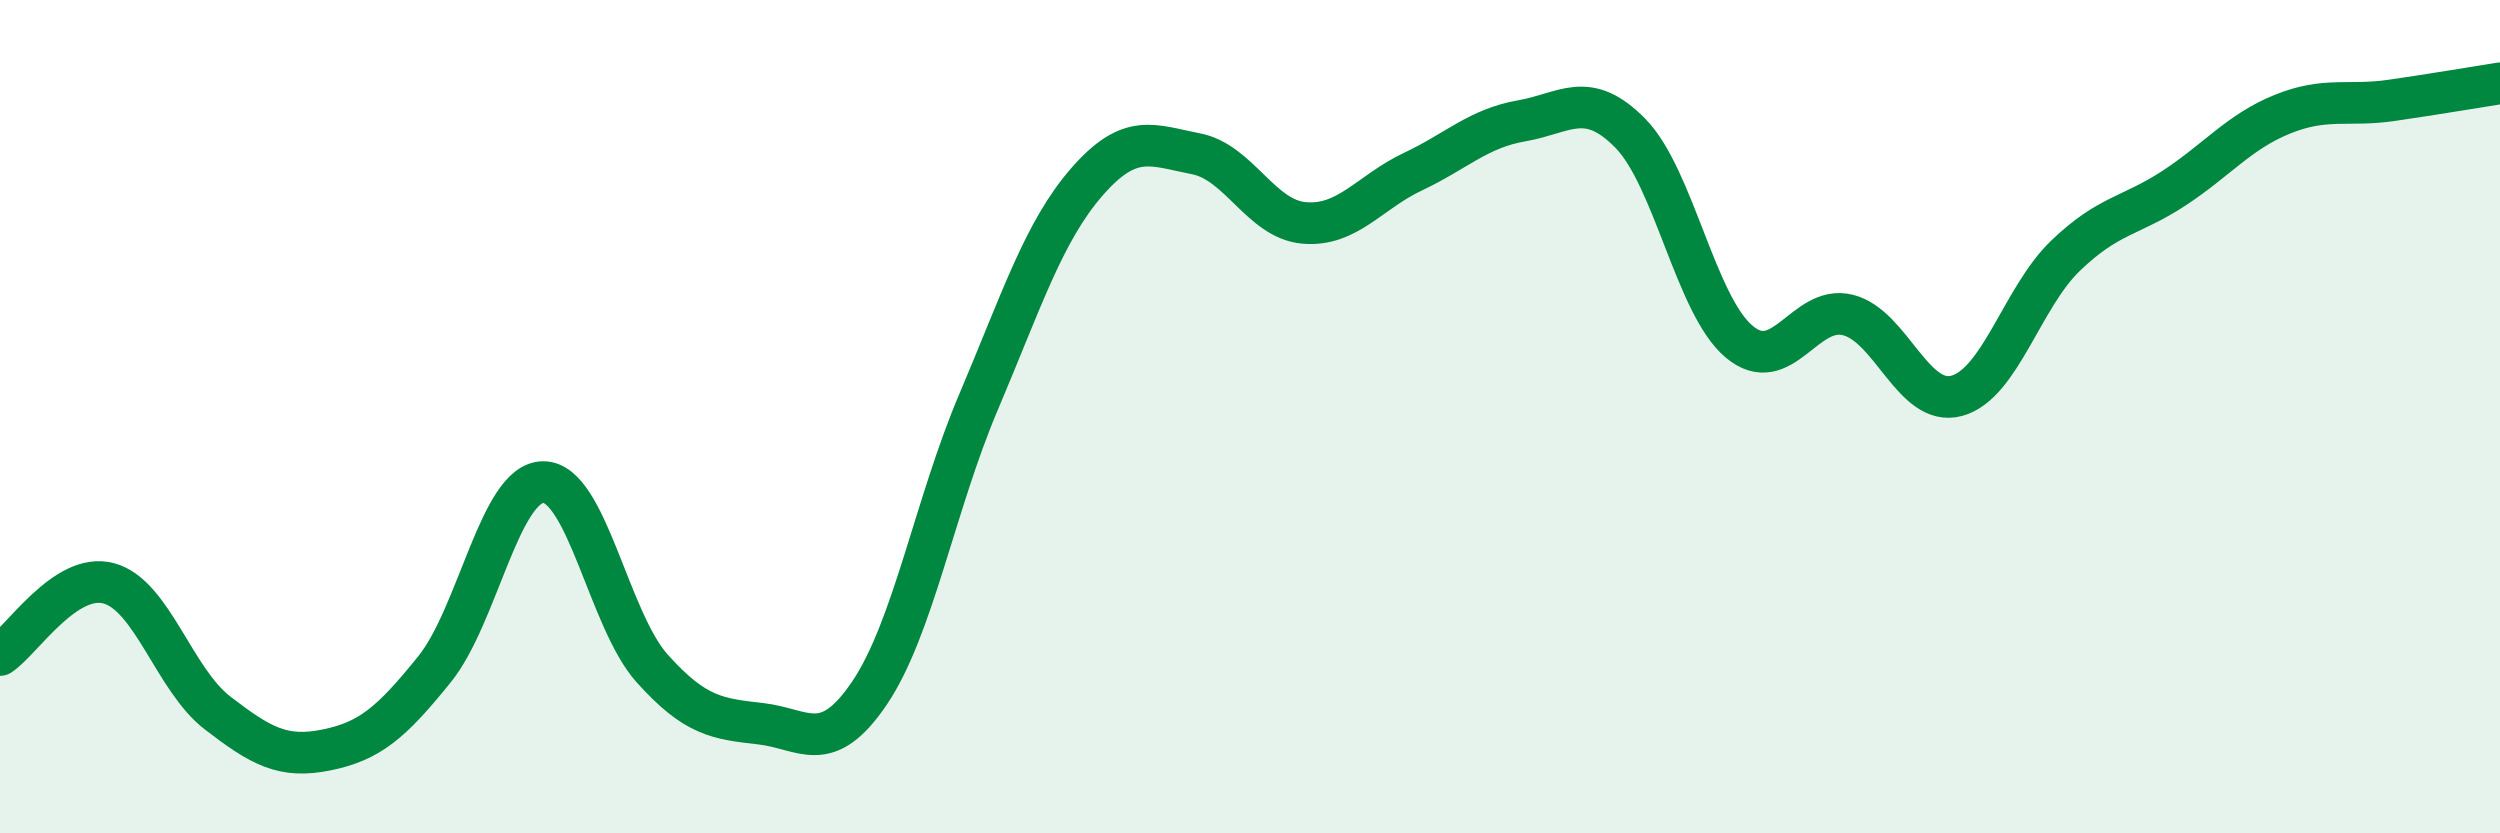
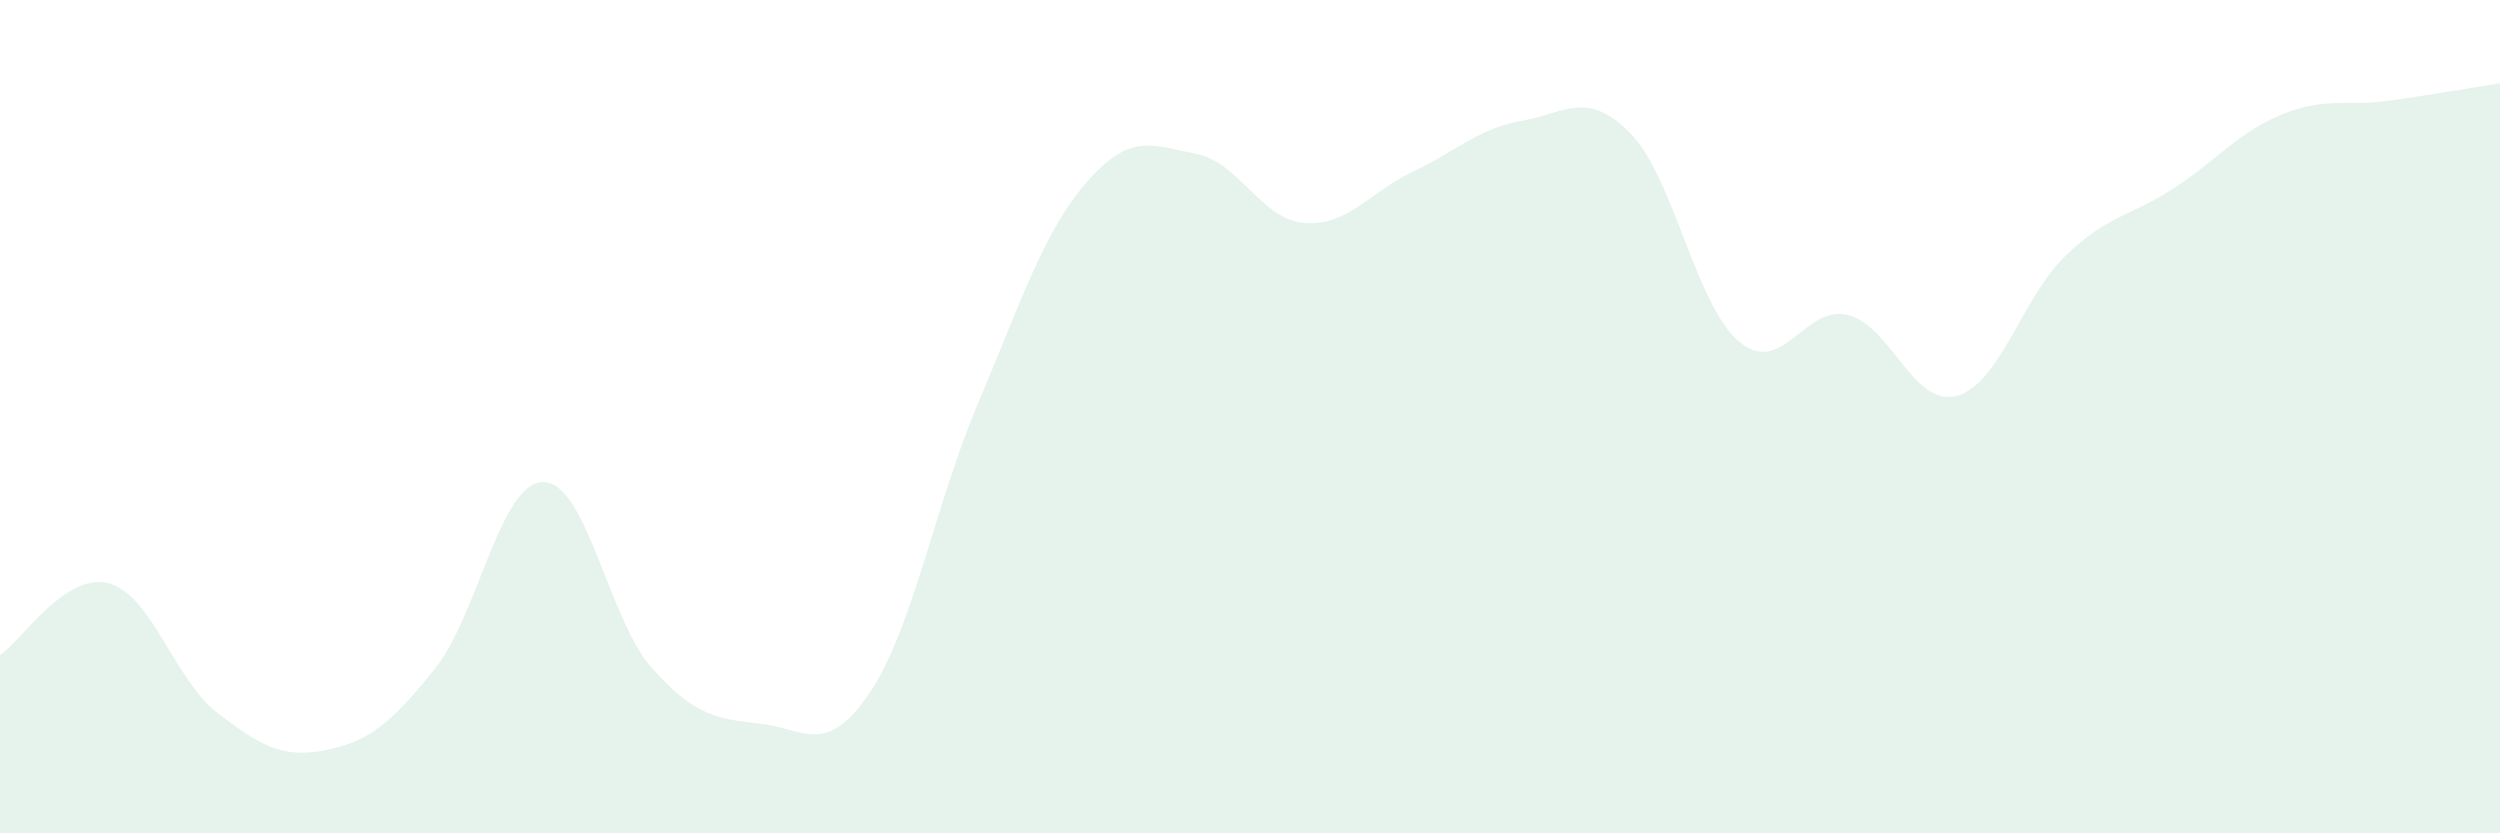
<svg xmlns="http://www.w3.org/2000/svg" width="60" height="20" viewBox="0 0 60 20">
  <path d="M 0,15.72 C 0.52,15.38 1.57,13.72 2.61,14 C 3.65,14.28 4.18,16.31 5.22,17.11 C 6.26,17.91 6.79,18.21 7.83,18 C 8.87,17.79 9.39,17.35 10.43,16.06 C 11.47,14.77 12,11.57 13.04,11.57 C 14.08,11.57 14.61,14.88 15.65,16.04 C 16.69,17.2 17.22,17.25 18.26,17.37 C 19.3,17.49 19.83,18.17 20.87,16.63 C 21.91,15.09 22.44,12.11 23.48,9.66 C 24.52,7.21 25.05,5.55 26.09,4.36 C 27.13,3.17 27.66,3.49 28.7,3.69 C 29.74,3.89 30.26,5.26 31.3,5.35 C 32.34,5.44 32.87,4.61 33.91,4.12 C 34.95,3.63 35.48,3.08 36.52,2.9 C 37.56,2.72 38.09,2.14 39.13,3.2 C 40.17,4.26 40.7,7.33 41.74,8.2 C 42.78,9.07 43.31,7.3 44.35,7.56 C 45.39,7.82 45.92,9.78 46.96,9.5 C 48,9.22 48.53,7.14 49.57,6.14 C 50.61,5.14 51.13,5.2 52.17,4.52 C 53.21,3.84 53.74,3.16 54.78,2.74 C 55.82,2.32 56.35,2.56 57.39,2.41 C 58.43,2.26 59.48,2.08 60,2L60 20L0 20Z" fill="#008740" opacity="0.1" stroke-linecap="round" stroke-linejoin="round" />
-   <path d="M 0,15.72 C 0.52,15.38 1.57,13.72 2.61,14 C 3.65,14.28 4.18,16.31 5.22,17.11 C 6.26,17.91 6.79,18.21 7.83,18 C 8.87,17.79 9.39,17.35 10.43,16.06 C 11.47,14.77 12,11.57 13.04,11.57 C 14.08,11.57 14.61,14.88 15.65,16.04 C 16.69,17.2 17.22,17.25 18.26,17.37 C 19.3,17.49 19.83,18.17 20.87,16.63 C 21.91,15.09 22.44,12.11 23.48,9.66 C 24.52,7.21 25.05,5.55 26.09,4.36 C 27.13,3.17 27.66,3.49 28.7,3.69 C 29.74,3.89 30.26,5.26 31.3,5.35 C 32.34,5.44 32.87,4.61 33.91,4.12 C 34.95,3.63 35.48,3.08 36.52,2.9 C 37.56,2.72 38.09,2.14 39.13,3.2 C 40.17,4.26 40.7,7.33 41.74,8.2 C 42.78,9.07 43.31,7.3 44.35,7.56 C 45.39,7.82 45.92,9.78 46.96,9.5 C 48,9.22 48.53,7.14 49.57,6.14 C 50.61,5.14 51.13,5.2 52.17,4.52 C 53.21,3.84 53.74,3.16 54.78,2.74 C 55.82,2.32 56.35,2.56 57.39,2.41 C 58.43,2.26 59.48,2.08 60,2" stroke="#008740" stroke-width="1" fill="none" stroke-linecap="round" stroke-linejoin="round" />
</svg>